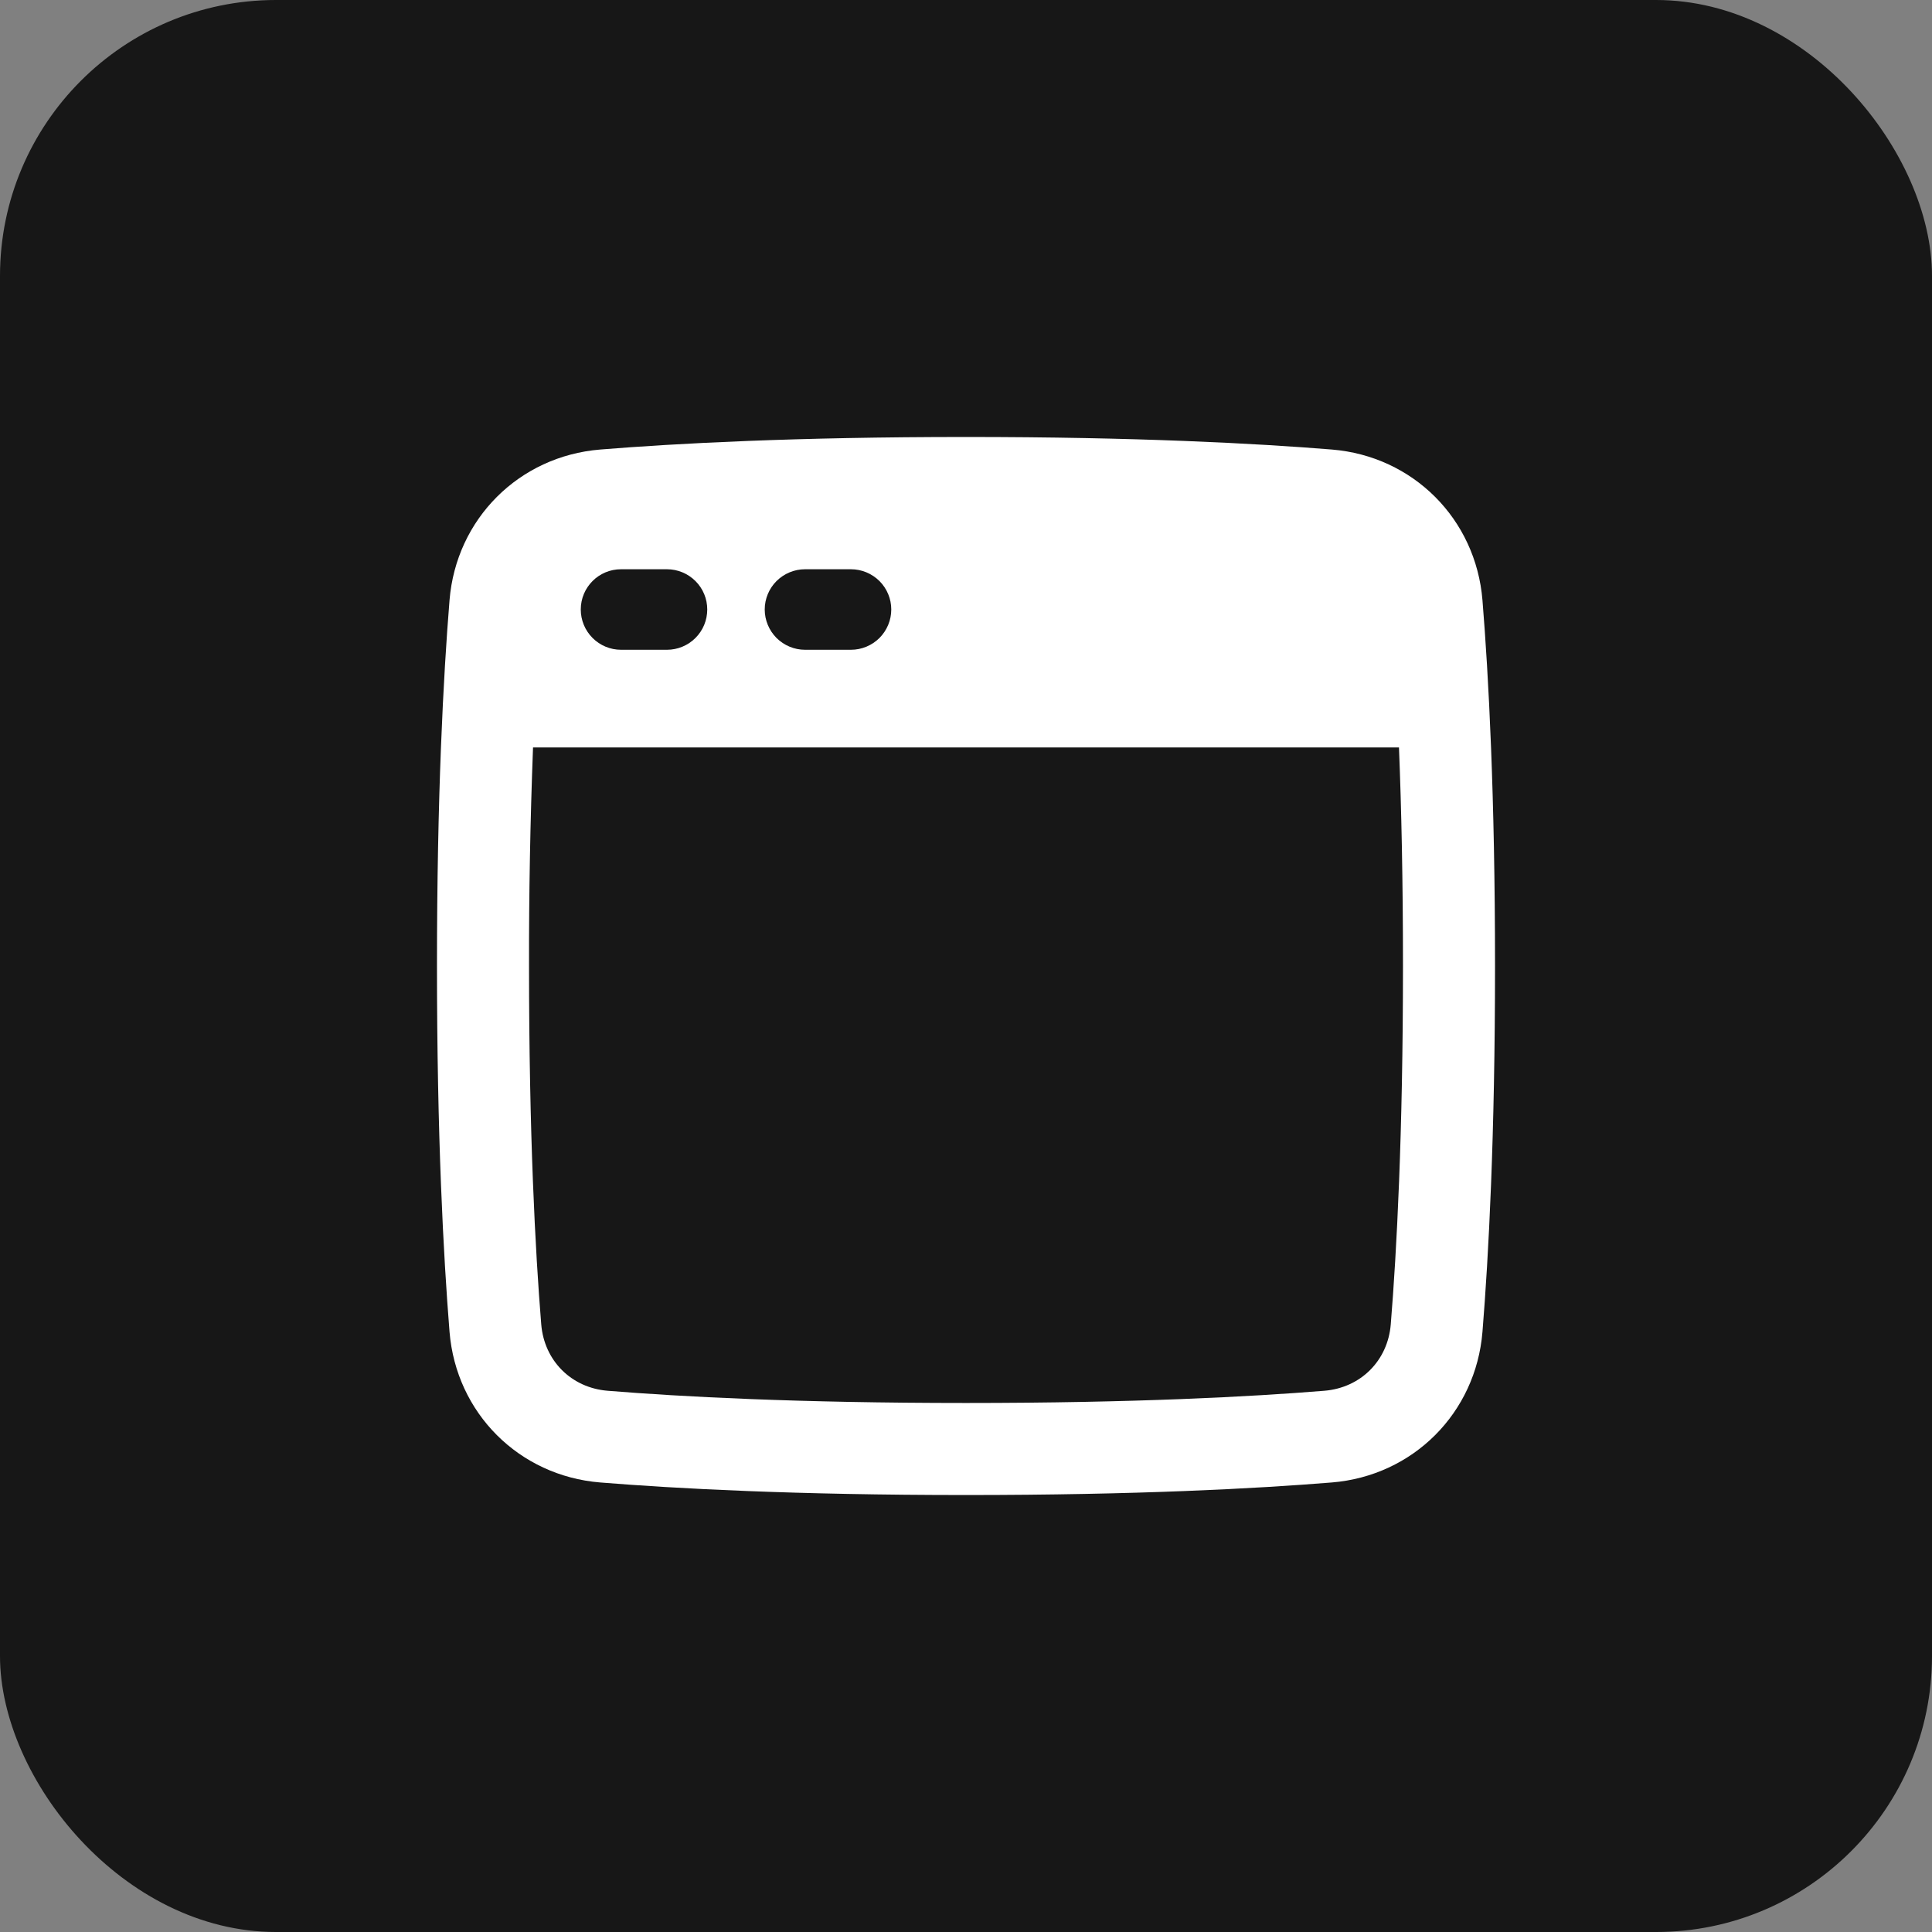
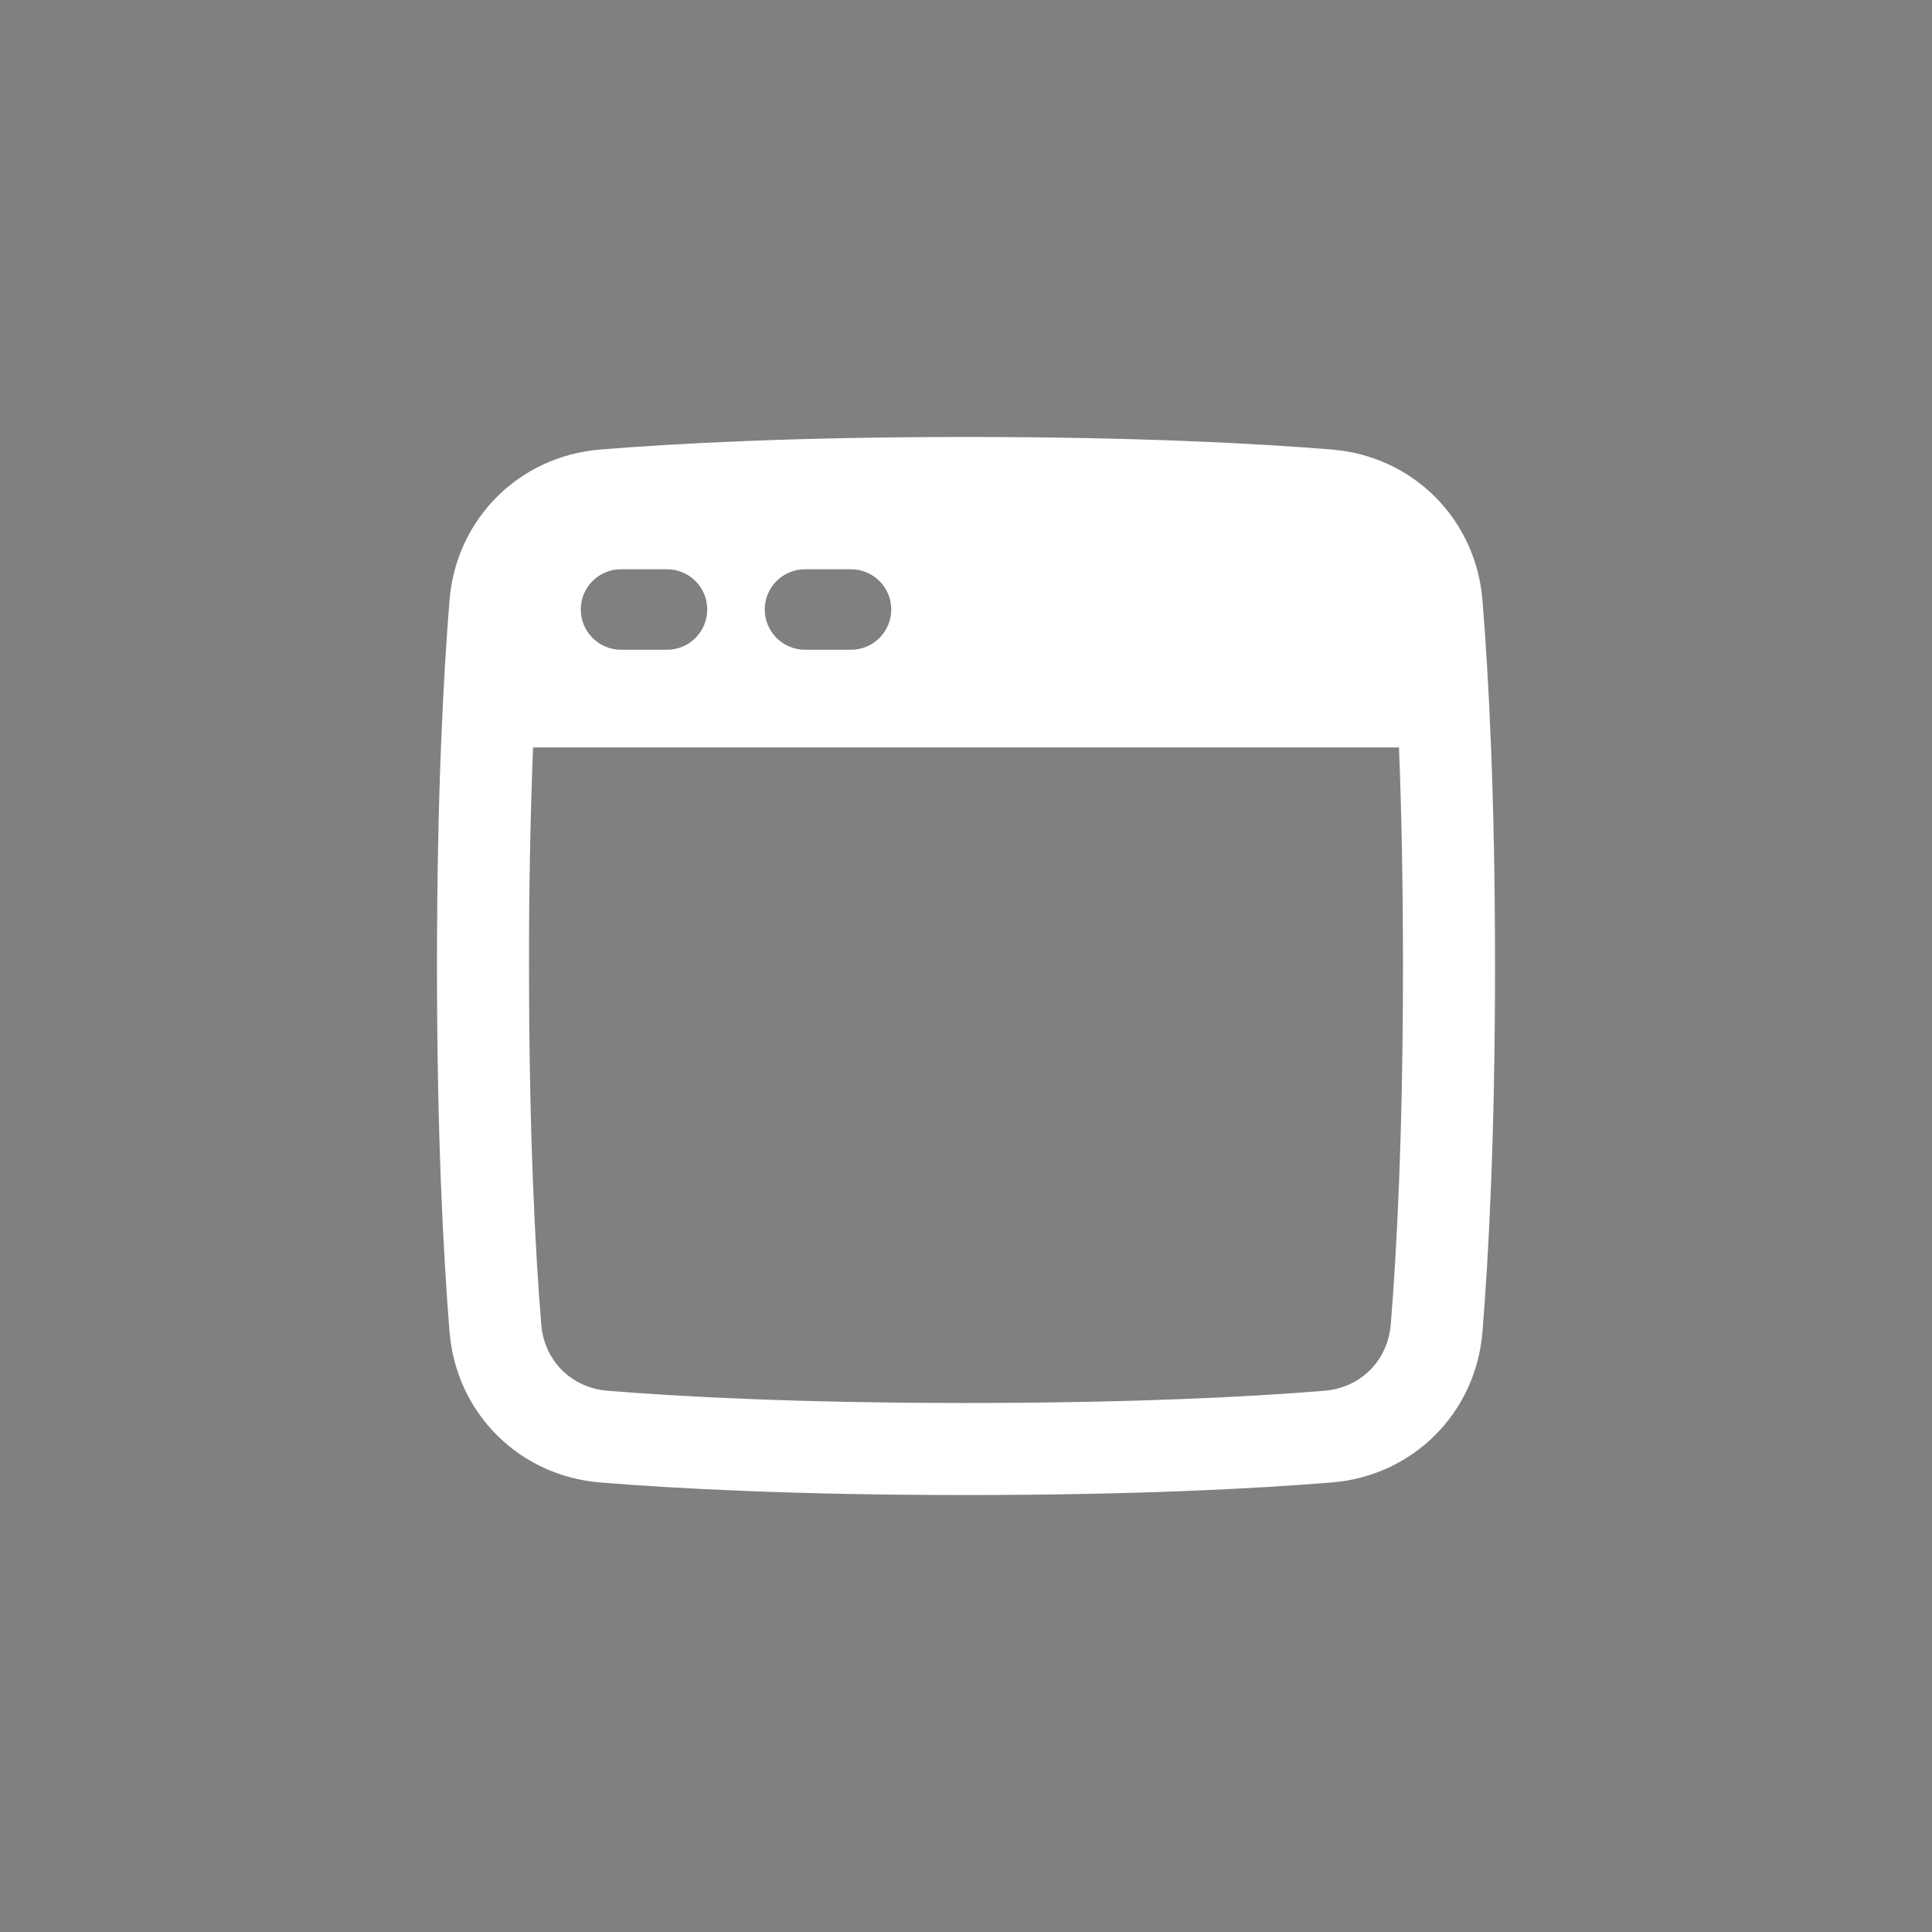
<svg xmlns="http://www.w3.org/2000/svg" width="28" height="28" viewBox="0 0 28 28" fill="none">
  <rect x="0" y="0" width="28" height="28" fill="#808080" stroke="none" />
-   <rect width="28" height="28" rx="4" fill="#171717" />
  <g clip-path="url(#clip0_27668_21947)">
    <path fill-rule="evenodd" clip-rule="evenodd" d="M8.698 6.515C9.794 6.426 11.529 6.333 14 6.333C16.471 6.333 18.206 6.426 19.302 6.515C20.479 6.611 21.389 7.521 21.485 8.699C21.574 9.793 21.667 11.528 21.667 14C21.667 16.472 21.574 18.206 21.485 19.302C21.389 20.479 20.479 21.389 19.302 21.485C18.206 21.574 16.471 21.667 14 21.667C11.529 21.667 9.794 21.574 8.698 21.485C7.521 21.389 6.611 20.479 6.515 19.302C6.427 18.206 6.333 16.471 6.333 14C6.333 11.529 6.426 9.794 6.515 8.698C6.611 7.521 7.521 6.611 8.699 6.515M7.725 10.833C7.685 11.888 7.665 12.944 7.667 14C7.667 16.438 7.758 18.137 7.844 19.193C7.887 19.72 8.28 20.113 8.806 20.156C9.863 20.242 11.562 20.333 14 20.333C16.438 20.333 18.137 20.242 19.193 20.156C19.72 20.113 20.113 19.72 20.156 19.194C20.242 18.137 20.333 16.438 20.333 14C20.333 12.757 20.31 11.705 20.275 10.833H7.725ZM8.417 8.833C8.417 8.511 8.678 8.25 9 8.25H9.667C9.821 8.25 9.97 8.312 10.079 8.421C10.189 8.53 10.25 8.679 10.25 8.833C10.25 8.988 10.189 9.136 10.079 9.246C9.97 9.355 9.821 9.417 9.667 9.417H9C8.845 9.417 8.697 9.355 8.588 9.246C8.478 9.136 8.417 8.988 8.417 8.833ZM11.667 8.25C11.512 8.25 11.364 8.312 11.254 8.421C11.145 8.53 11.083 8.679 11.083 8.833C11.083 8.988 11.145 9.136 11.254 9.246C11.364 9.355 11.512 9.417 11.667 9.417H12.333C12.488 9.417 12.636 9.355 12.746 9.246C12.855 9.136 12.917 8.988 12.917 8.833C12.917 8.679 12.855 8.53 12.746 8.421C12.636 8.312 12.488 8.25 12.333 8.25H11.667Z" fill="white" />
  </g>
  <defs>
    <clipPath id="clip0_27668_21947">
      <rect width="16" height="16" fill="white" transform="translate(6 6)" />
    </clipPath>
  </defs>
</svg>